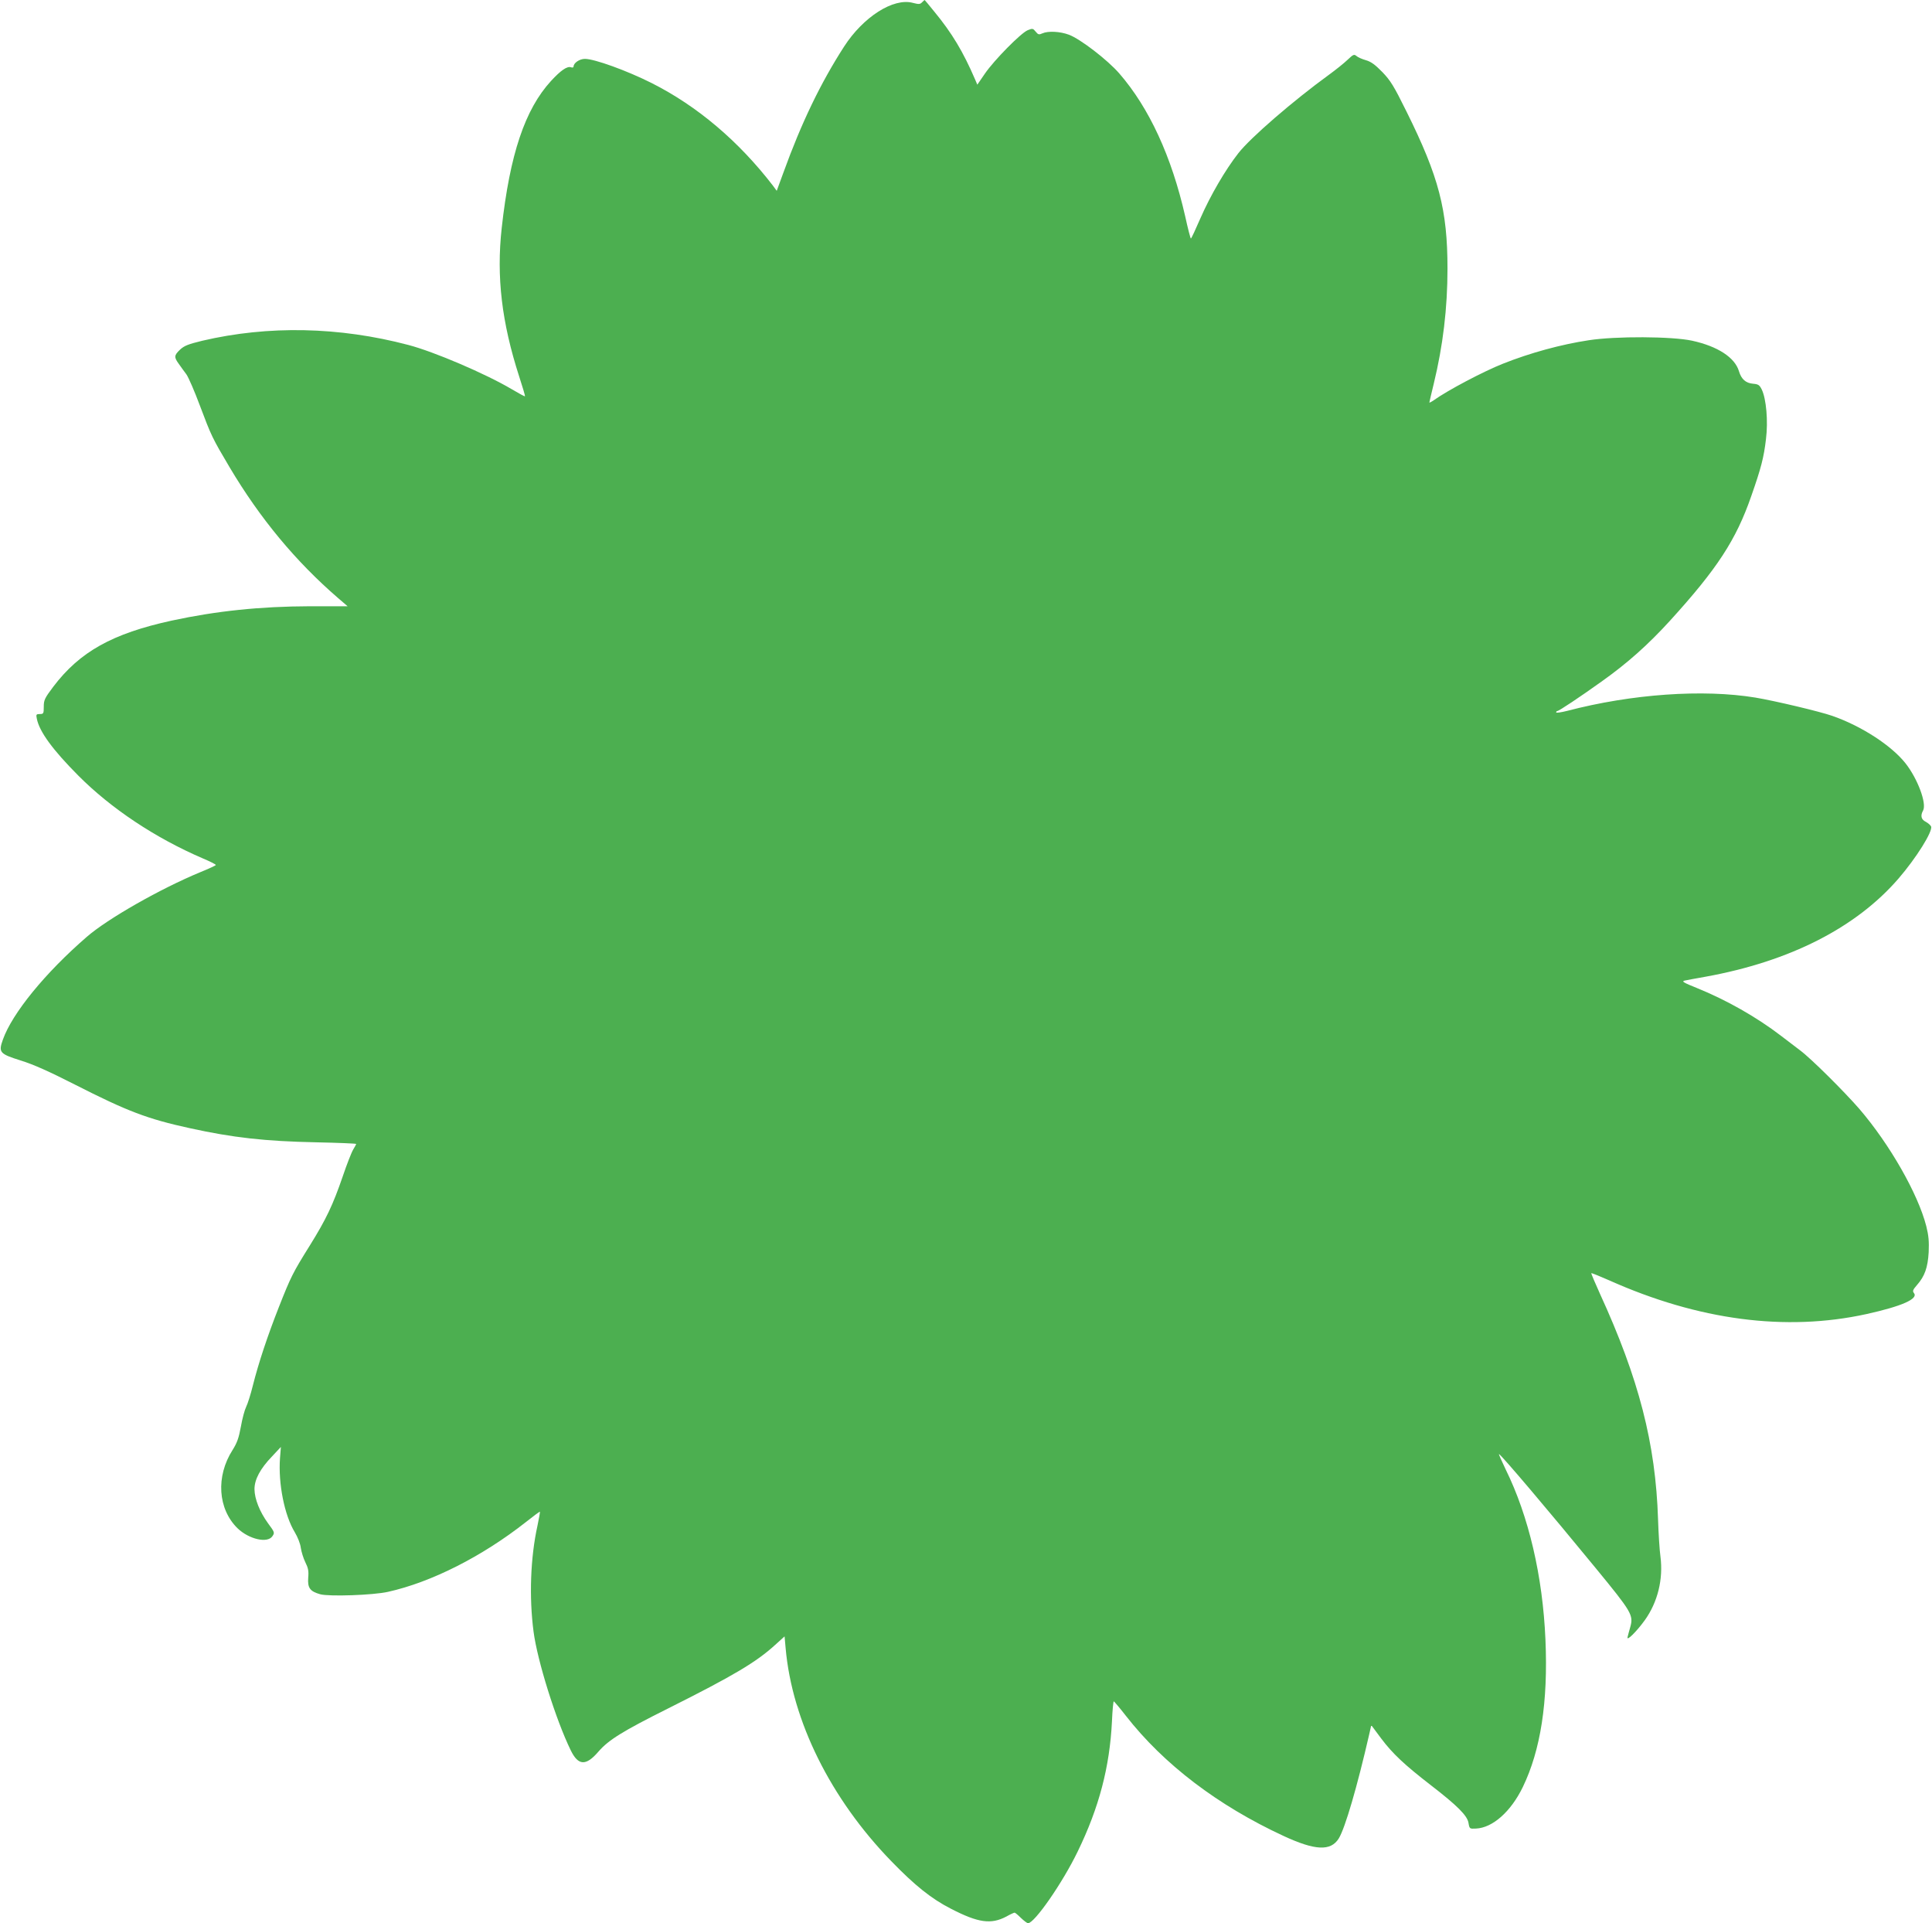
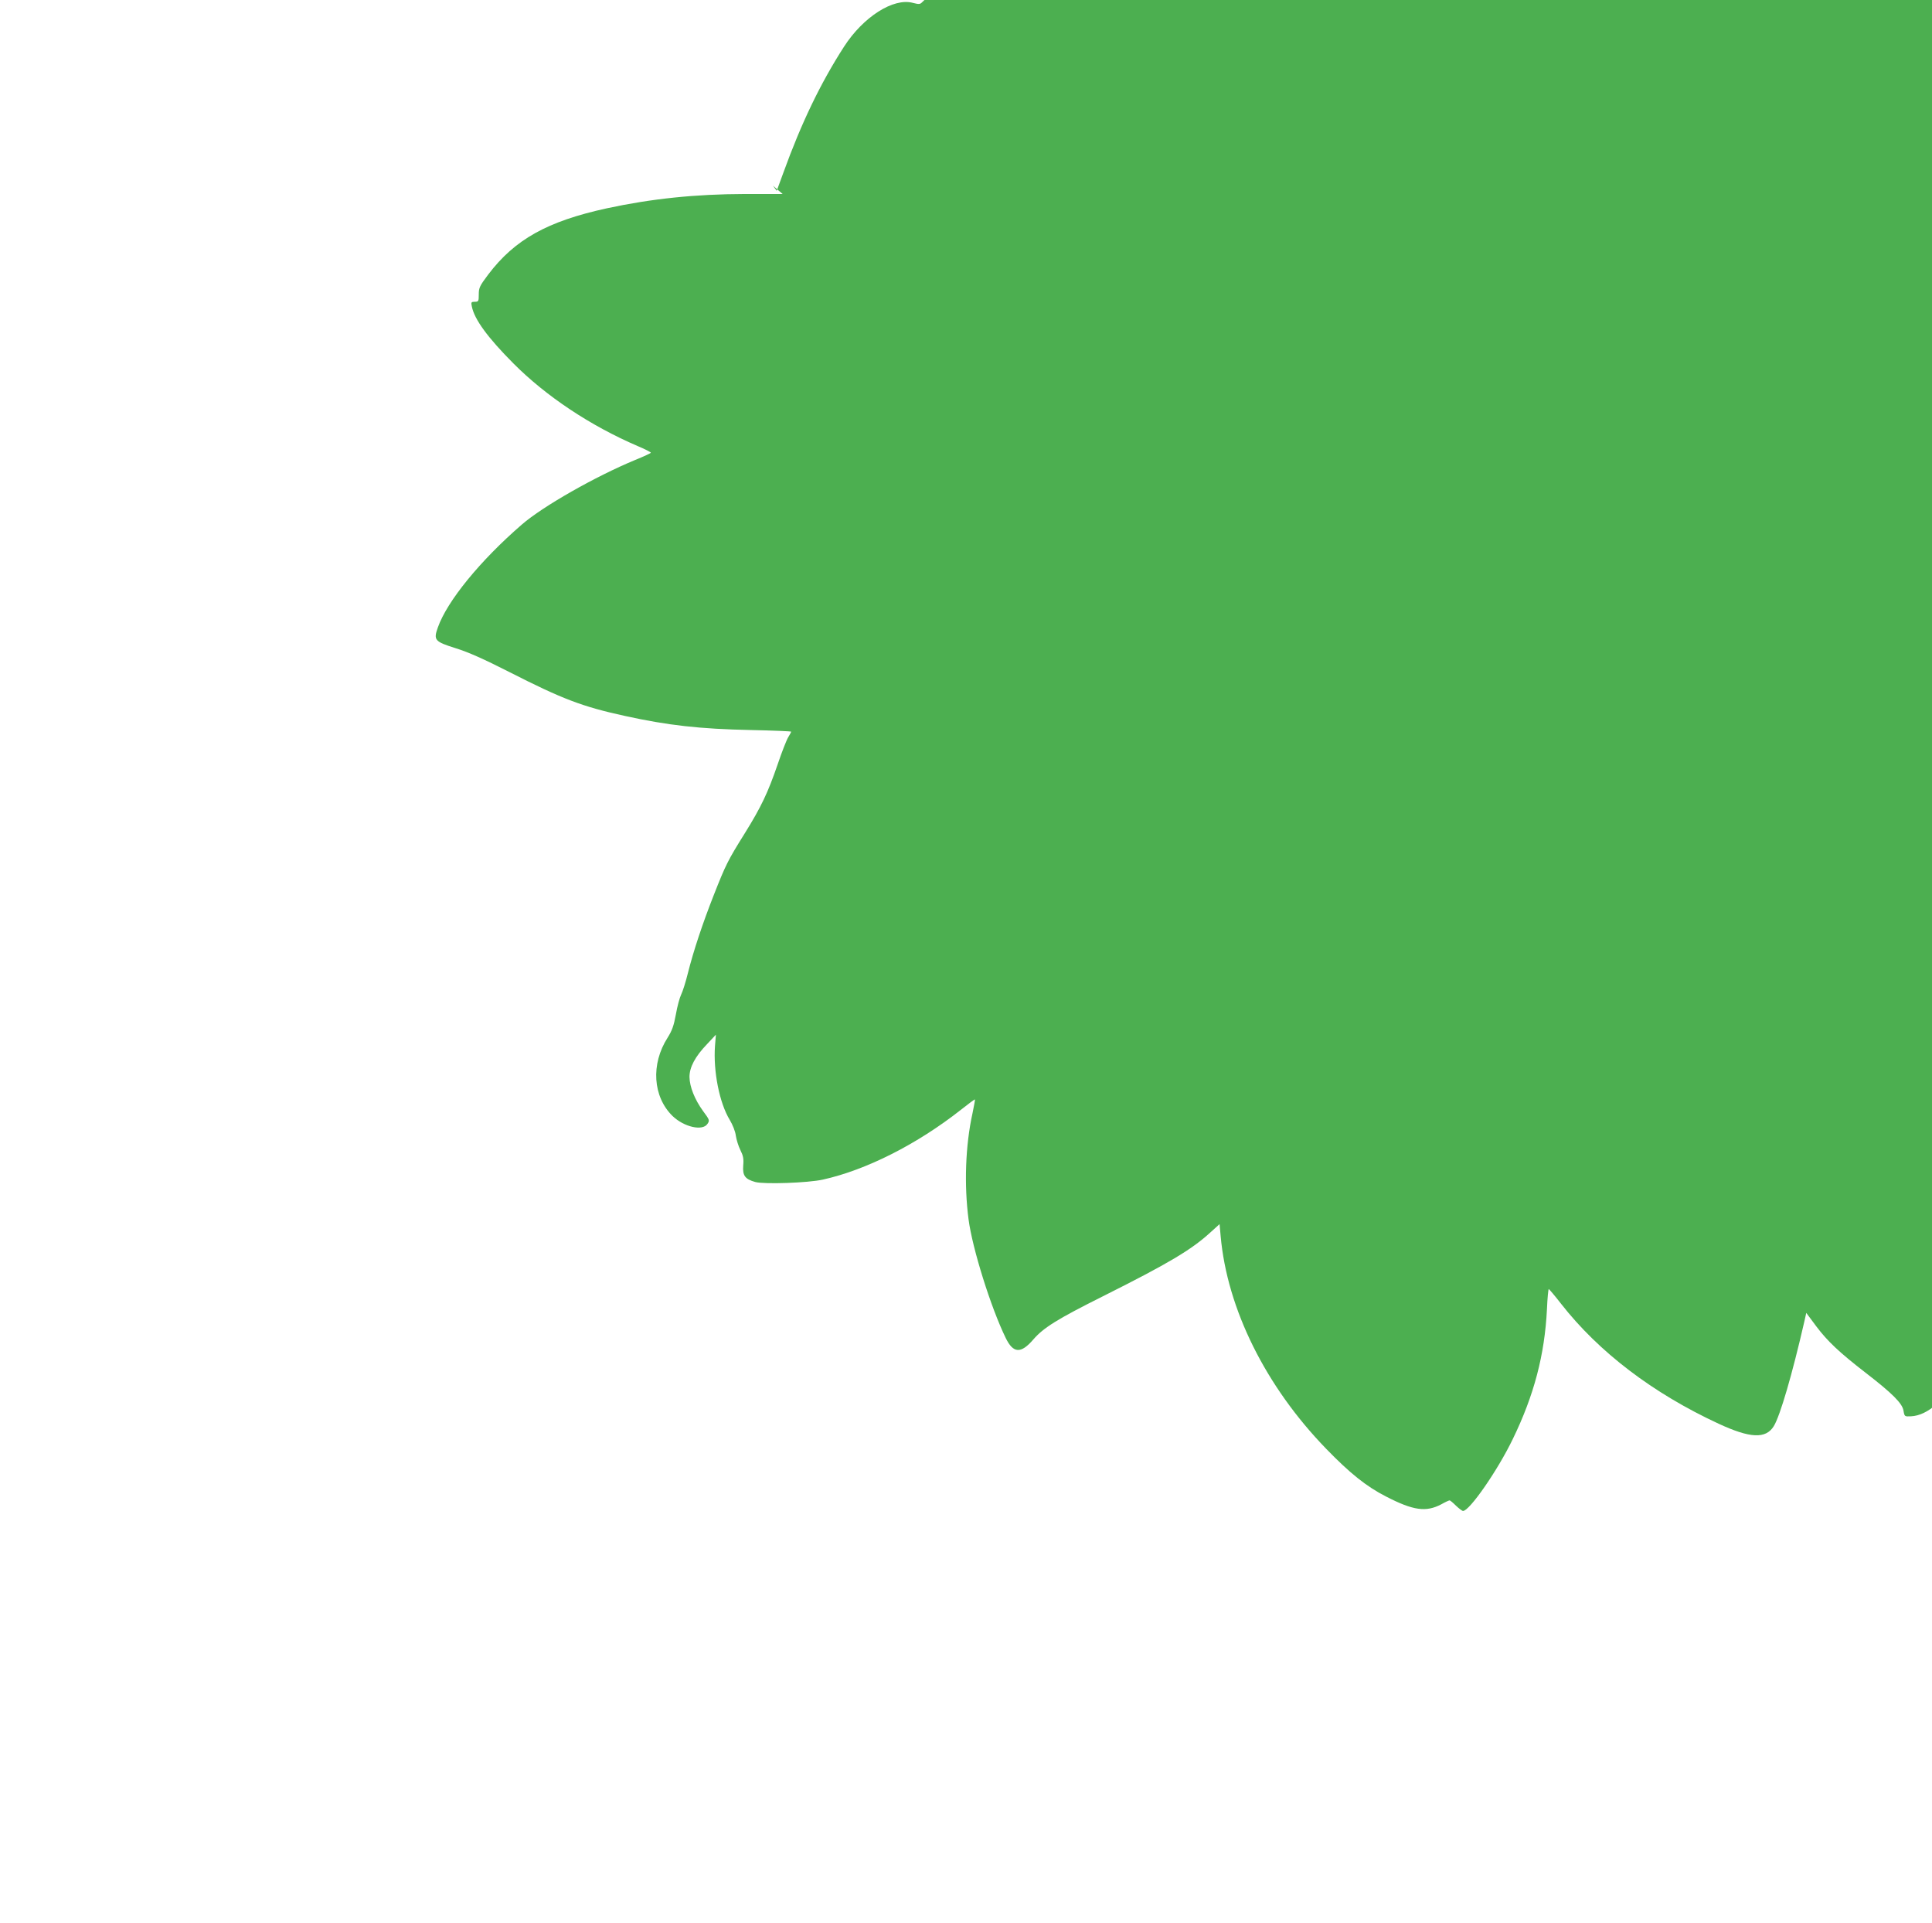
<svg xmlns="http://www.w3.org/2000/svg" version="1.0" width="1280pt" height="1274pt" viewBox="0 0 1280 1274" preserveAspectRatio="xMidYMid meet">
  <g transform="translate(0,1274) scale(0.1,-0.1)" fill="#4caf50" stroke="none">
-     <path d="M6109 12725 c-13 -14 -22 -14 -61 -4 -129 35 -329 -93 -456 -290 -156 -242 -283 -506 -402 -835 l-44 -120 -25 34 c-227 295 -502 528 -804 680 -163 82 -378 160 -442 160 -35 0 -75 -27 -75 -51 0 -6 -7 -8 -16 -5 -25 10 -68 -19 -134 -91 -172 -188 -272 -485 -326 -973 -36 -324 0 -626 116 -985 23 -70 40 -128 38 -130 -2 -2 -41 19 -88 47 -172 102 -516 249 -685 293 -459 121 -927 130 -1364 28 -94 -23 -120 -33 -148 -59 -40 -38 -41 -50 -8 -95 13 -19 36 -50 50 -69 14 -20 54 -112 89 -206 76 -202 82 -215 197 -409 202 -340 438 -624 718 -866 l64 -55 -249 0 c-330 -1 -619 -31 -916 -95 -394 -86 -609 -206 -785 -438 -57 -76 -63 -88 -63 -133 0 -45 -2 -48 -26 -48 -24 0 -26 -3 -20 -31 17 -86 105 -206 275 -377 217 -218 510 -413 824 -548 48 -20 87 -40 87 -44 0 -3 -47 -25 -104 -48 -261 -108 -612 -307 -751 -428 -275 -238 -494 -506 -556 -681 -30 -84 -22 -94 118 -138 84 -26 187 -72 358 -159 348 -177 480 -228 765 -290 283 -62 494 -86 833 -93 147 -3 267 -8 267 -11 0 -2 -9 -19 -20 -37 -11 -18 -42 -97 -69 -177 -66 -192 -110 -284 -218 -458 -113 -181 -126 -207 -206 -410 -74 -188 -134 -368 -172 -519 -14 -57 -34 -120 -44 -140 -10 -20 -26 -79 -35 -131 -14 -76 -25 -107 -55 -155 -112 -175 -98 -391 33 -519 76 -73 199 -101 231 -52 16 23 14 27 -29 85 -55 76 -89 160 -90 226 0 64 37 135 117 218 l58 62 -6 -75 c-12 -167 29 -377 98 -490 19 -32 37 -76 40 -104 4 -26 17 -69 30 -95 19 -38 23 -58 19 -103 -5 -67 12 -90 80 -109 59 -16 350 -6 448 16 288 64 624 234 915 463 49 39 91 70 92 68 2 -1 -6 -43 -16 -92 -47 -213 -56 -475 -26 -703 25 -191 147 -582 246 -785 50 -103 101 -106 184 -9 67 77 158 134 460 285 437 219 586 308 711 422 l62 56 7 -78 c43 -484 299 -998 700 -1411 157 -162 266 -249 395 -315 182 -94 266 -105 367 -52 26 15 51 26 55 26 4 0 23 -16 42 -35 20 -19 41 -35 47 -35 43 0 229 268 329 475 142 292 212 560 227 862 3 73 9 133 12 133 3 -1 40 -44 81 -97 250 -320 608 -593 1044 -795 209 -97 313 -102 366 -16 42 69 122 343 202 692 l13 58 67 -90 c74 -98 152 -172 328 -308 175 -135 241 -201 249 -249 7 -40 7 -40 50 -38 110 5 231 112 310 275 118 244 168 564 150 976 -18 422 -111 818 -263 1127 -28 58 -48 104 -45 103 16 -6 332 -379 642 -757 238 -290 250 -310 228 -389 -7 -26 -16 -56 -18 -67 -8 -30 59 36 114 112 86 120 123 272 104 421 -6 42 -13 154 -16 247 -16 503 -127 932 -385 1495 -33 73 -59 134 -57 136 2 2 53 -19 115 -46 594 -266 1173 -342 1707 -225 235 52 347 101 315 140 -10 12 -7 21 20 52 52 59 72 116 78 218 3 71 0 109 -16 173 -55 214 -242 542 -444 777 -101 116 -321 335 -393 388 -23 18 -80 61 -126 96 -162 124 -361 237 -559 317 -85 34 -100 43 -80 48 14 3 77 15 140 26 558 101 997 325 1278 650 119 138 228 313 216 345 -4 9 -19 22 -35 31 -31 15 -37 41 -18 75 25 47 -36 210 -116 312 -94 119 -293 248 -486 315 -83 29 -378 99 -509 121 -347 57 -819 24 -1247 -88 -40 -10 -73 -15 -73 -10 0 5 4 9 8 9 10 0 147 91 291 194 171 121 311 246 454 403 313 344 439 536 540 828 64 182 83 255 97 376 15 119 2 267 -28 329 -15 30 -23 35 -57 38 -49 4 -78 30 -94 83 -27 91 -141 165 -310 202 -133 29 -507 31 -686 3 -185 -28 -388 -84 -567 -155 -131 -52 -366 -176 -460 -243 -16 -11 -28 -17 -28 -14 0 3 13 58 29 124 61 251 91 500 91 763 0 389 -57 608 -272 1041 -84 170 -106 205 -160 261 -48 49 -74 68 -108 78 -25 7 -53 19 -63 28 -16 13 -21 11 -60 -26 -23 -22 -78 -66 -122 -98 -238 -173 -519 -416 -600 -519 -87 -111 -186 -281 -252 -432 -32 -74 -60 -134 -63 -134 -3 0 -20 66 -38 148 -90 396 -239 718 -436 945 -79 91 -259 229 -334 257 -59 22 -138 26 -176 9 -22 -10 -28 -9 -44 11 -18 22 -21 23 -53 10 -46 -19 -223 -199 -284 -288 l-50 -73 -14 33 c-80 186 -154 309 -271 451 -34 42 -63 77 -64 77 -1 0 -9 -7 -17 -15z" />
+     <path d="M6109 12725 c-13 -14 -22 -14 -61 -4 -129 35 -329 -93 -456 -290 -156 -242 -283 -506 -402 -835 l-44 -120 -25 34 l64 -55 -249 0 c-330 -1 -619 -31 -916 -95 -394 -86 -609 -206 -785 -438 -57 -76 -63 -88 -63 -133 0 -45 -2 -48 -26 -48 -24 0 -26 -3 -20 -31 17 -86 105 -206 275 -377 217 -218 510 -413 824 -548 48 -20 87 -40 87 -44 0 -3 -47 -25 -104 -48 -261 -108 -612 -307 -751 -428 -275 -238 -494 -506 -556 -681 -30 -84 -22 -94 118 -138 84 -26 187 -72 358 -159 348 -177 480 -228 765 -290 283 -62 494 -86 833 -93 147 -3 267 -8 267 -11 0 -2 -9 -19 -20 -37 -11 -18 -42 -97 -69 -177 -66 -192 -110 -284 -218 -458 -113 -181 -126 -207 -206 -410 -74 -188 -134 -368 -172 -519 -14 -57 -34 -120 -44 -140 -10 -20 -26 -79 -35 -131 -14 -76 -25 -107 -55 -155 -112 -175 -98 -391 33 -519 76 -73 199 -101 231 -52 16 23 14 27 -29 85 -55 76 -89 160 -90 226 0 64 37 135 117 218 l58 62 -6 -75 c-12 -167 29 -377 98 -490 19 -32 37 -76 40 -104 4 -26 17 -69 30 -95 19 -38 23 -58 19 -103 -5 -67 12 -90 80 -109 59 -16 350 -6 448 16 288 64 624 234 915 463 49 39 91 70 92 68 2 -1 -6 -43 -16 -92 -47 -213 -56 -475 -26 -703 25 -191 147 -582 246 -785 50 -103 101 -106 184 -9 67 77 158 134 460 285 437 219 586 308 711 422 l62 56 7 -78 c43 -484 299 -998 700 -1411 157 -162 266 -249 395 -315 182 -94 266 -105 367 -52 26 15 51 26 55 26 4 0 23 -16 42 -35 20 -19 41 -35 47 -35 43 0 229 268 329 475 142 292 212 560 227 862 3 73 9 133 12 133 3 -1 40 -44 81 -97 250 -320 608 -593 1044 -795 209 -97 313 -102 366 -16 42 69 122 343 202 692 l13 58 67 -90 c74 -98 152 -172 328 -308 175 -135 241 -201 249 -249 7 -40 7 -40 50 -38 110 5 231 112 310 275 118 244 168 564 150 976 -18 422 -111 818 -263 1127 -28 58 -48 104 -45 103 16 -6 332 -379 642 -757 238 -290 250 -310 228 -389 -7 -26 -16 -56 -18 -67 -8 -30 59 36 114 112 86 120 123 272 104 421 -6 42 -13 154 -16 247 -16 503 -127 932 -385 1495 -33 73 -59 134 -57 136 2 2 53 -19 115 -46 594 -266 1173 -342 1707 -225 235 52 347 101 315 140 -10 12 -7 21 20 52 52 59 72 116 78 218 3 71 0 109 -16 173 -55 214 -242 542 -444 777 -101 116 -321 335 -393 388 -23 18 -80 61 -126 96 -162 124 -361 237 -559 317 -85 34 -100 43 -80 48 14 3 77 15 140 26 558 101 997 325 1278 650 119 138 228 313 216 345 -4 9 -19 22 -35 31 -31 15 -37 41 -18 75 25 47 -36 210 -116 312 -94 119 -293 248 -486 315 -83 29 -378 99 -509 121 -347 57 -819 24 -1247 -88 -40 -10 -73 -15 -73 -10 0 5 4 9 8 9 10 0 147 91 291 194 171 121 311 246 454 403 313 344 439 536 540 828 64 182 83 255 97 376 15 119 2 267 -28 329 -15 30 -23 35 -57 38 -49 4 -78 30 -94 83 -27 91 -141 165 -310 202 -133 29 -507 31 -686 3 -185 -28 -388 -84 -567 -155 -131 -52 -366 -176 -460 -243 -16 -11 -28 -17 -28 -14 0 3 13 58 29 124 61 251 91 500 91 763 0 389 -57 608 -272 1041 -84 170 -106 205 -160 261 -48 49 -74 68 -108 78 -25 7 -53 19 -63 28 -16 13 -21 11 -60 -26 -23 -22 -78 -66 -122 -98 -238 -173 -519 -416 -600 -519 -87 -111 -186 -281 -252 -432 -32 -74 -60 -134 -63 -134 -3 0 -20 66 -38 148 -90 396 -239 718 -436 945 -79 91 -259 229 -334 257 -59 22 -138 26 -176 9 -22 -10 -28 -9 -44 11 -18 22 -21 23 -53 10 -46 -19 -223 -199 -284 -288 l-50 -73 -14 33 c-80 186 -154 309 -271 451 -34 42 -63 77 -64 77 -1 0 -9 -7 -17 -15z" />
  </g>
</svg>